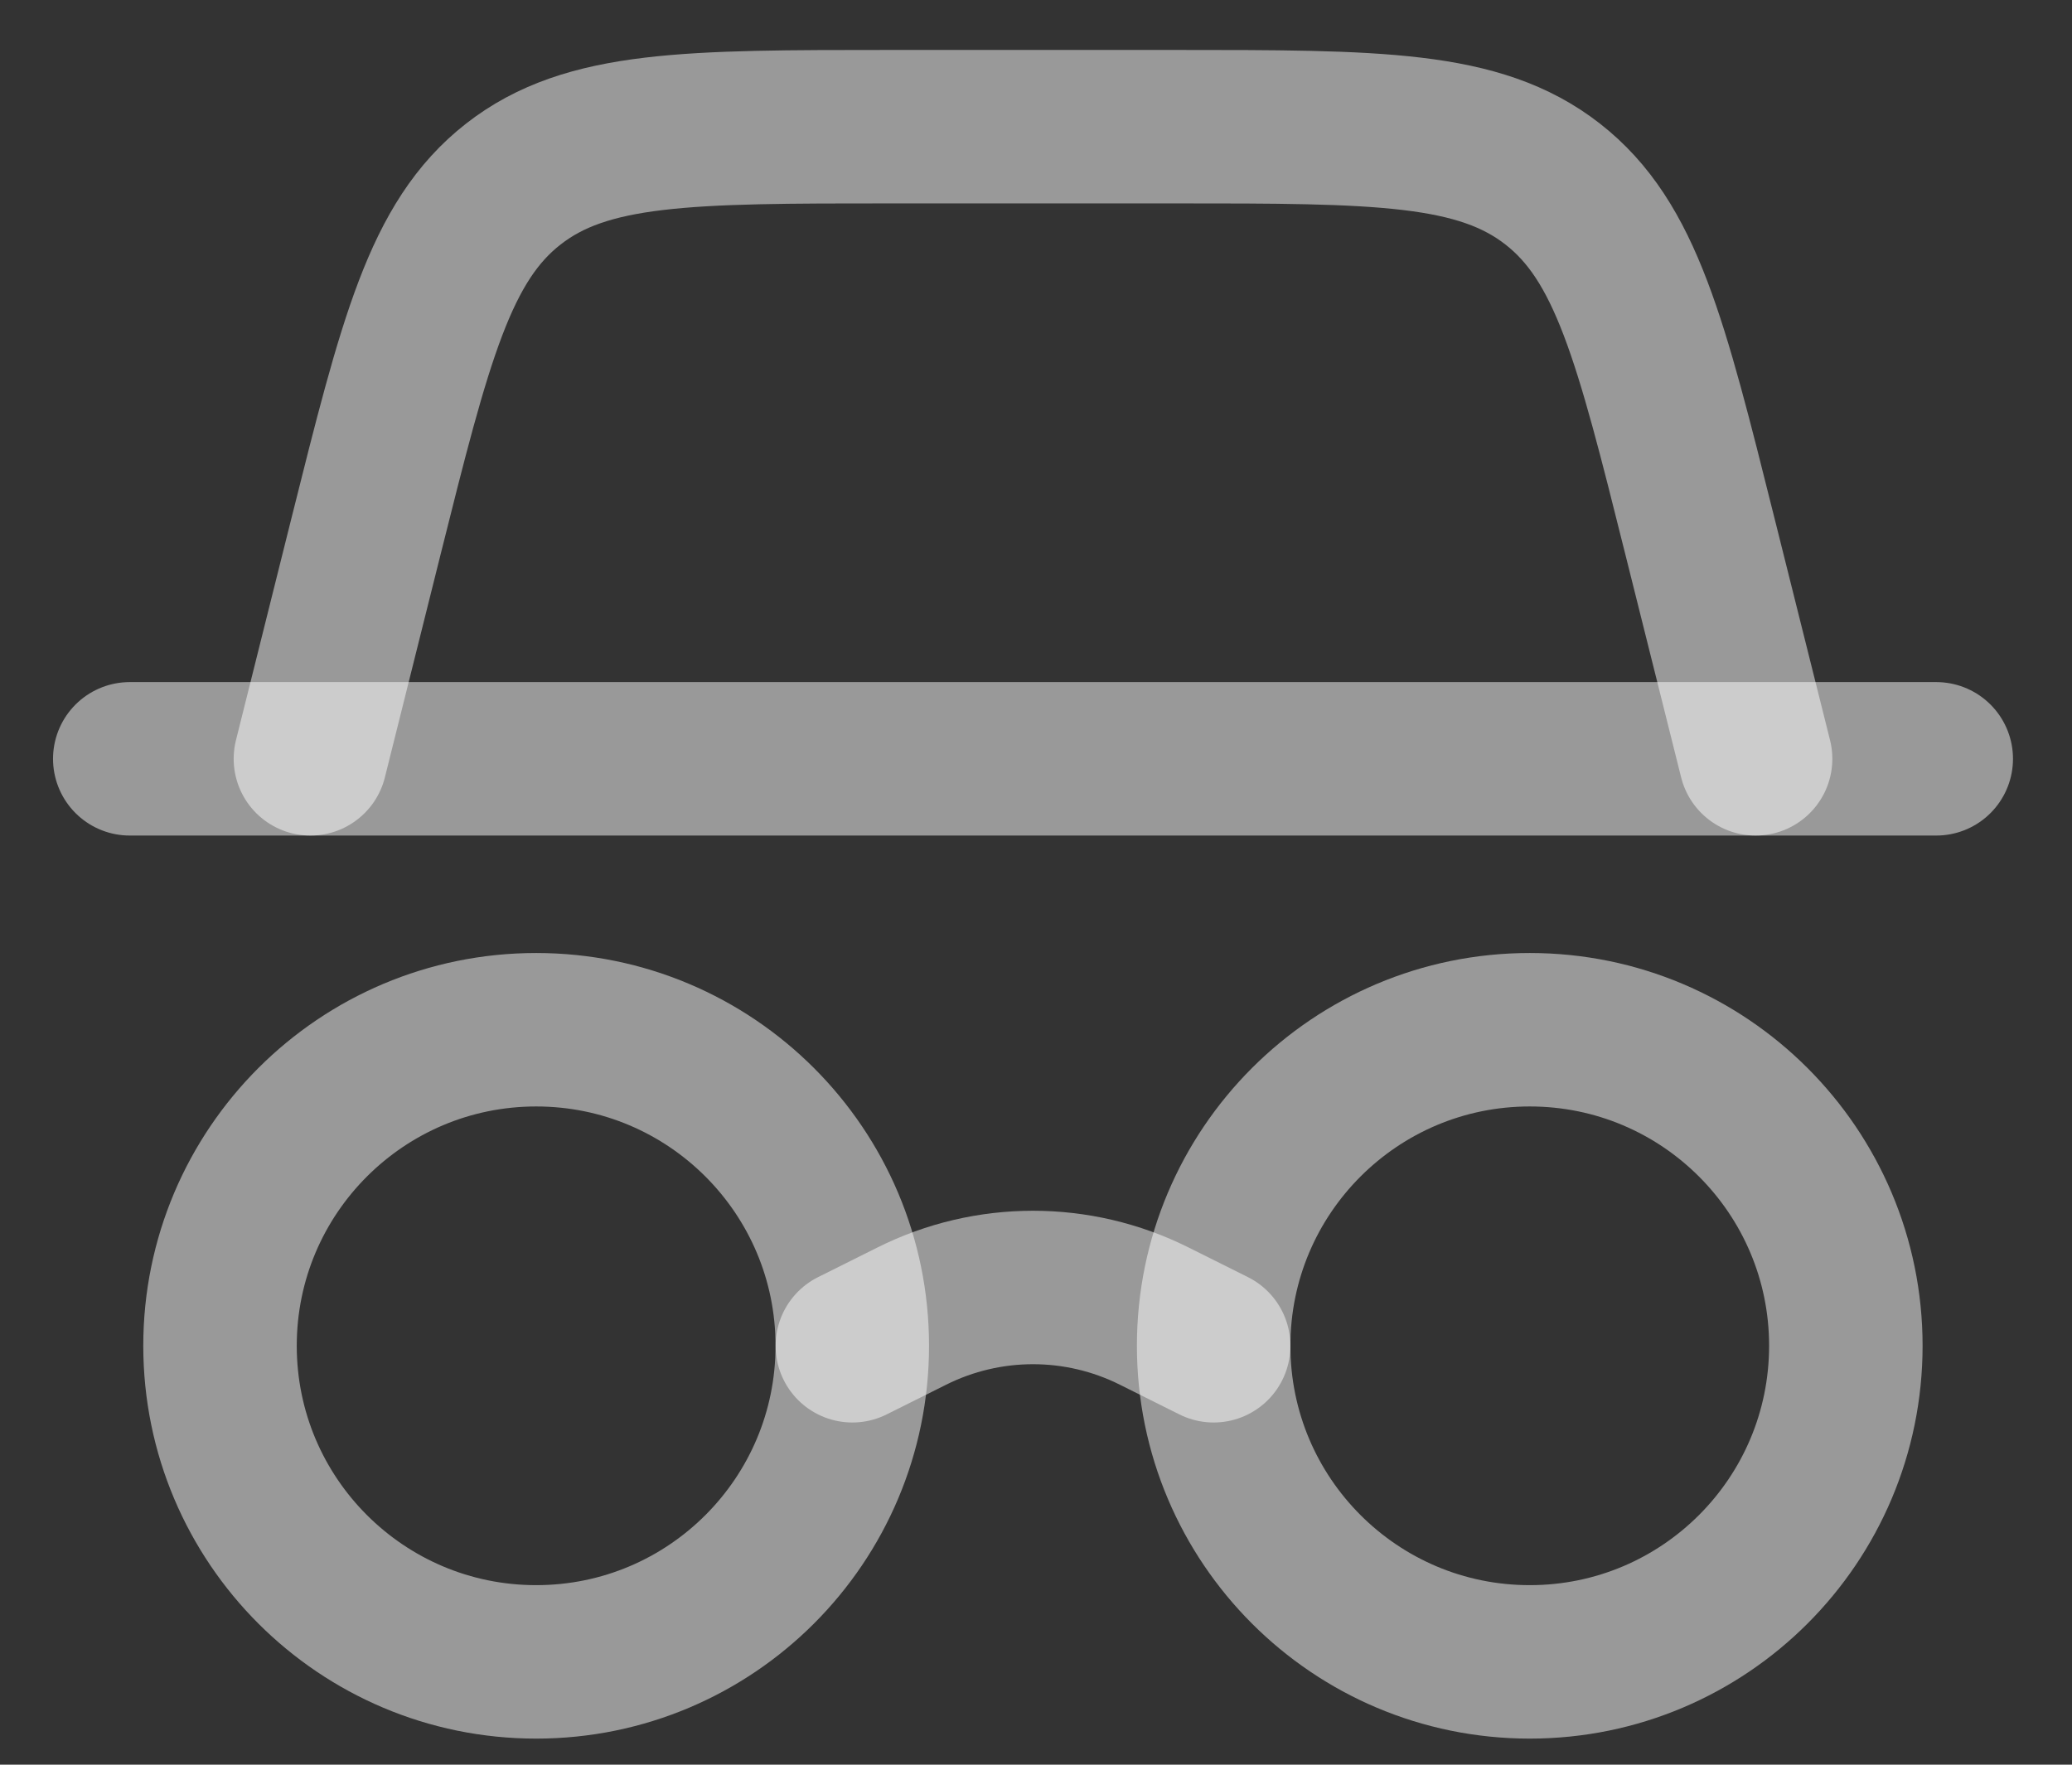
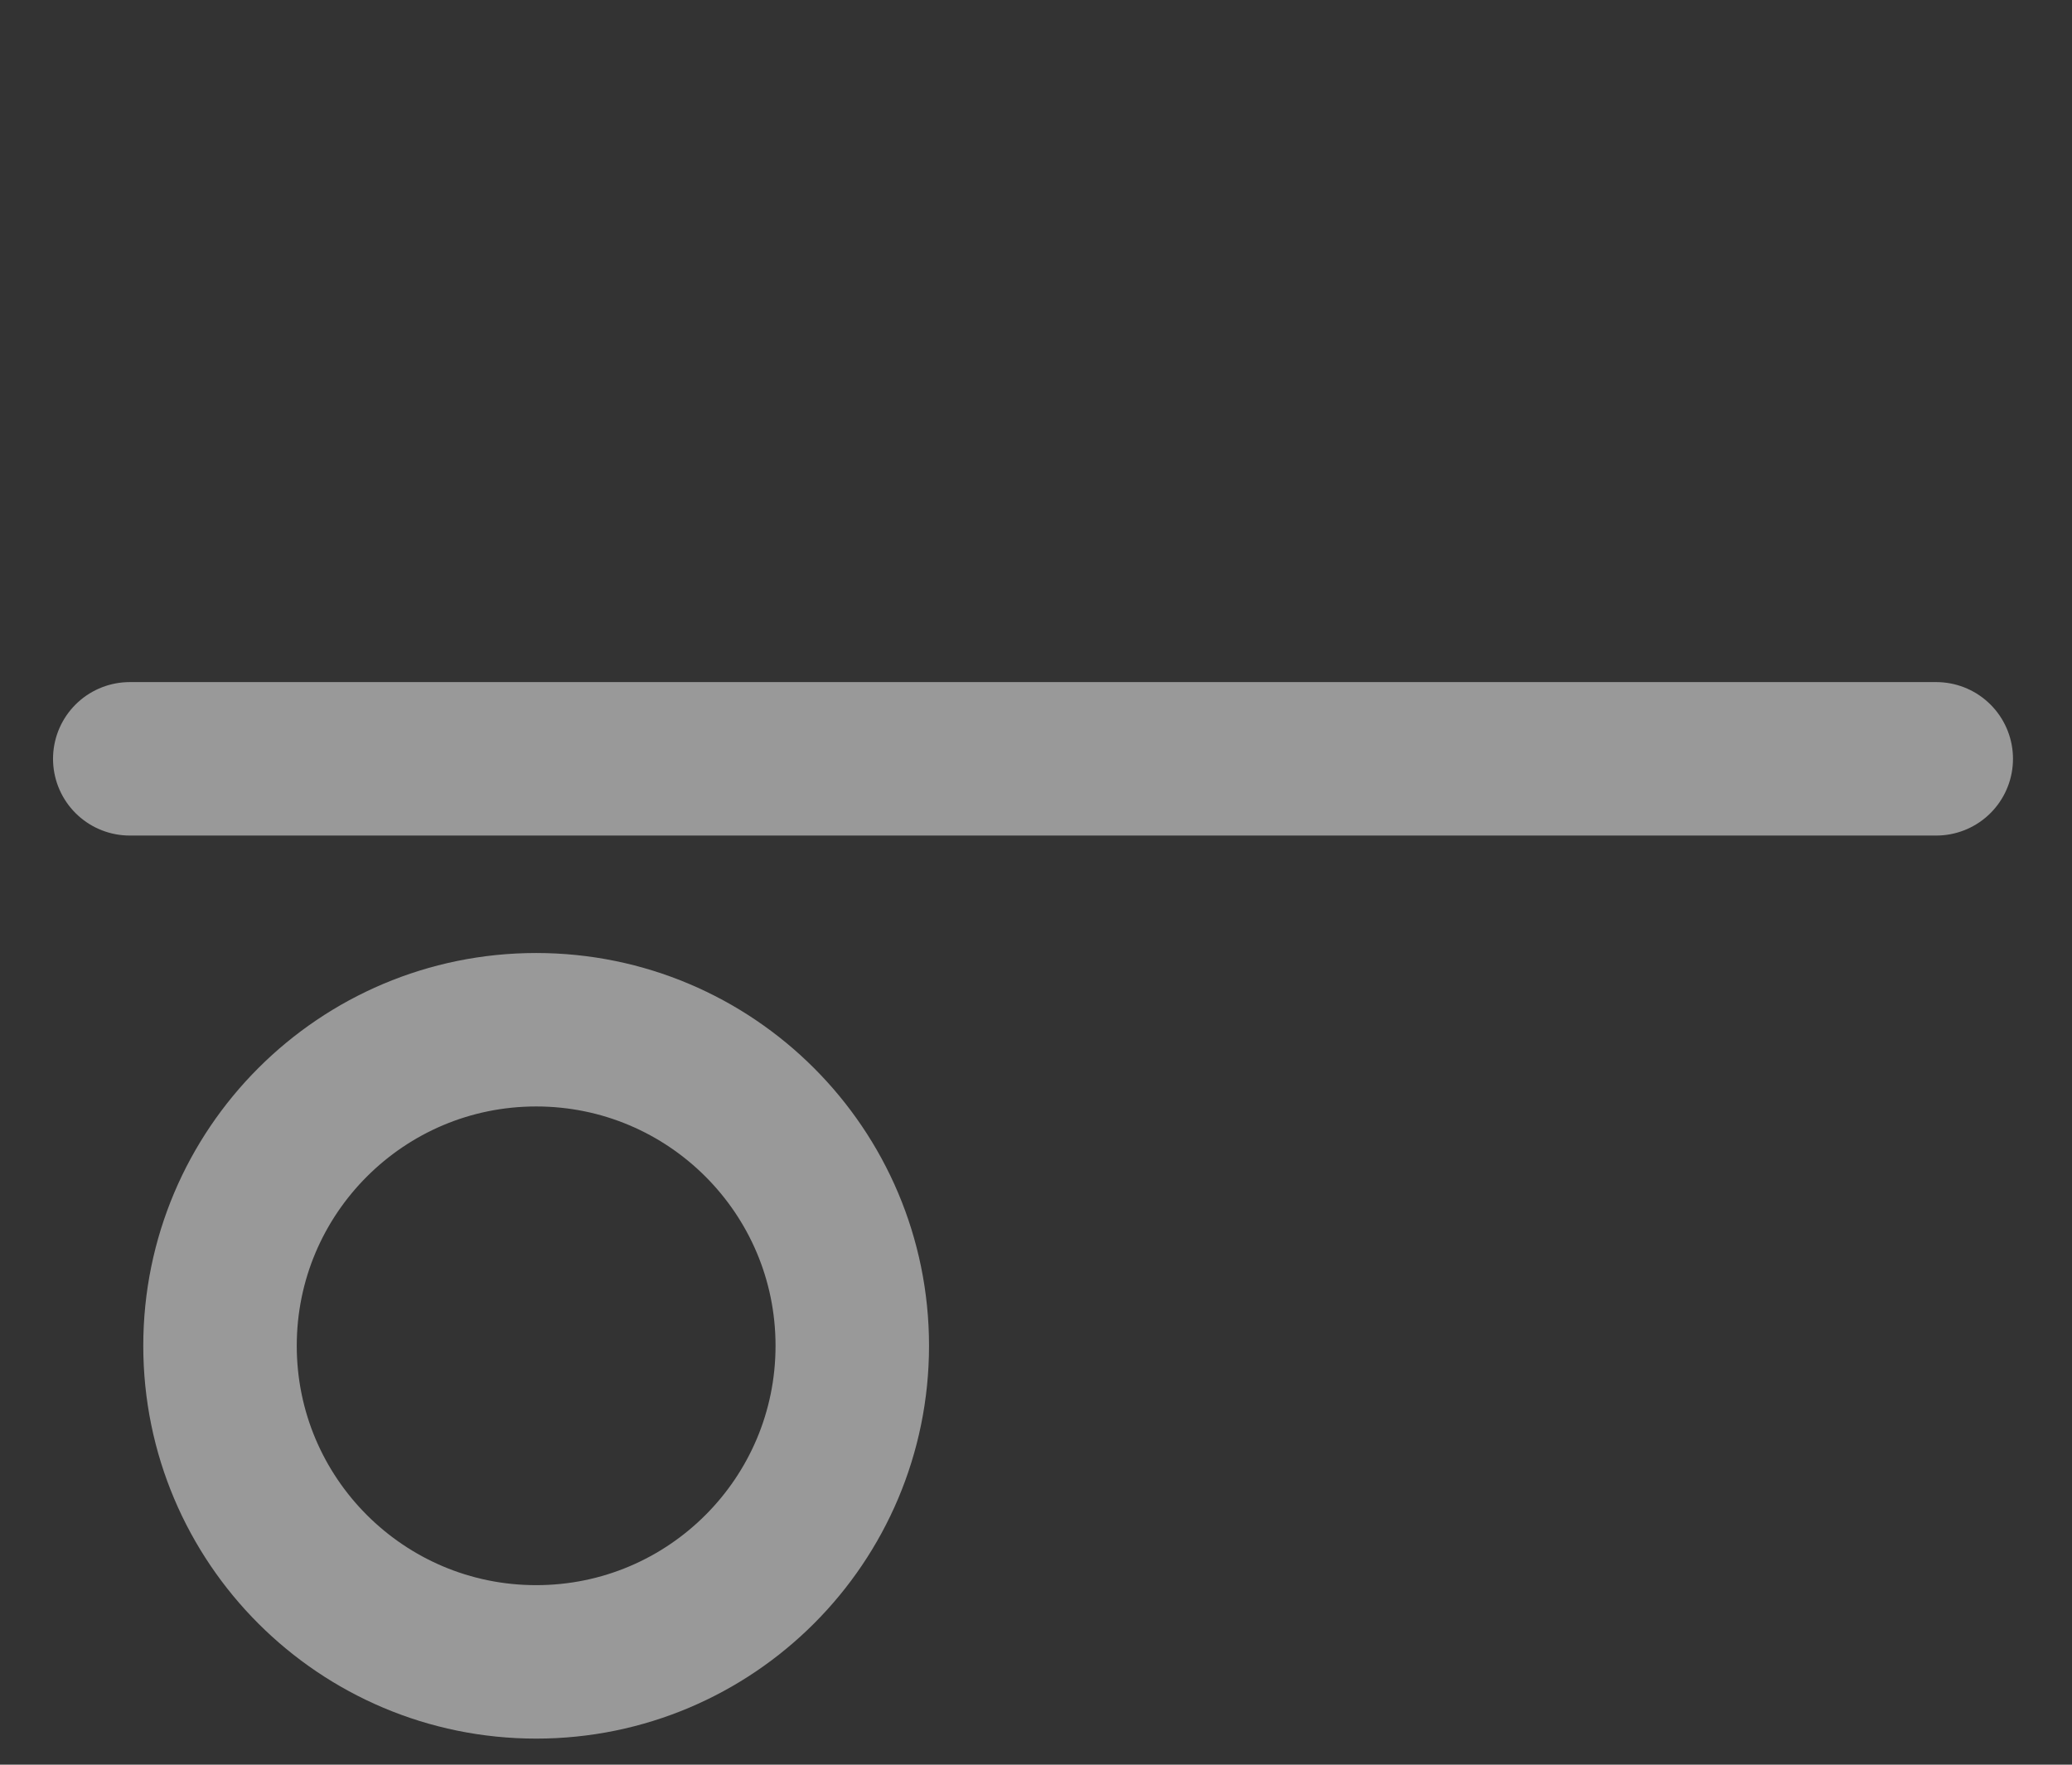
<svg xmlns="http://www.w3.org/2000/svg" width="27" height="23" viewBox="0 0 27 23" fill="none">
  <rect x="0" y="0" width="27" height="23" fill="#333333" stroke="none" />
-   <path d="M24.053 17.54C24.053 19.816 22.209 21.66 19.934 21.66C17.659 21.66 15.815 19.816 15.815 17.54C15.815 15.265 17.659 13.421 19.934 13.421C22.209 13.421 24.053 15.265 24.053 17.54Z" stroke="white" stroke-opacity="0.5" stroke-width="2" />
  <path d="M1.691 9.89H25.231" stroke="white" stroke-opacity="0.5" stroke-width="2" stroke-linecap="round" />
-   <path d="M4.045 9.89L4.767 7C5.41 4.431 5.731 3.147 6.689 2.399C7.646 1.651 8.97 1.651 11.619 1.651H15.303C17.951 1.651 19.275 1.651 20.233 2.399C21.191 3.147 21.512 4.431 22.154 7L22.877 9.89" stroke="white" stroke-opacity="0.5" stroke-width="2" stroke-linecap="round" />
  <path d="M11.106 17.54C11.106 19.816 9.262 21.66 6.987 21.66C4.712 21.66 2.867 19.816 2.867 17.54C2.867 15.265 4.712 13.421 6.987 13.421C9.262 13.421 11.106 15.265 11.106 17.54Z" stroke="white" stroke-opacity="0.5" stroke-width="2" />
-   <path d="M11.107 17.54L11.882 17.153C12.876 16.656 14.046 16.656 15.04 17.153L15.815 17.54" stroke="white" stroke-opacity="0.5" stroke-width="2" stroke-linecap="round" />
</svg>